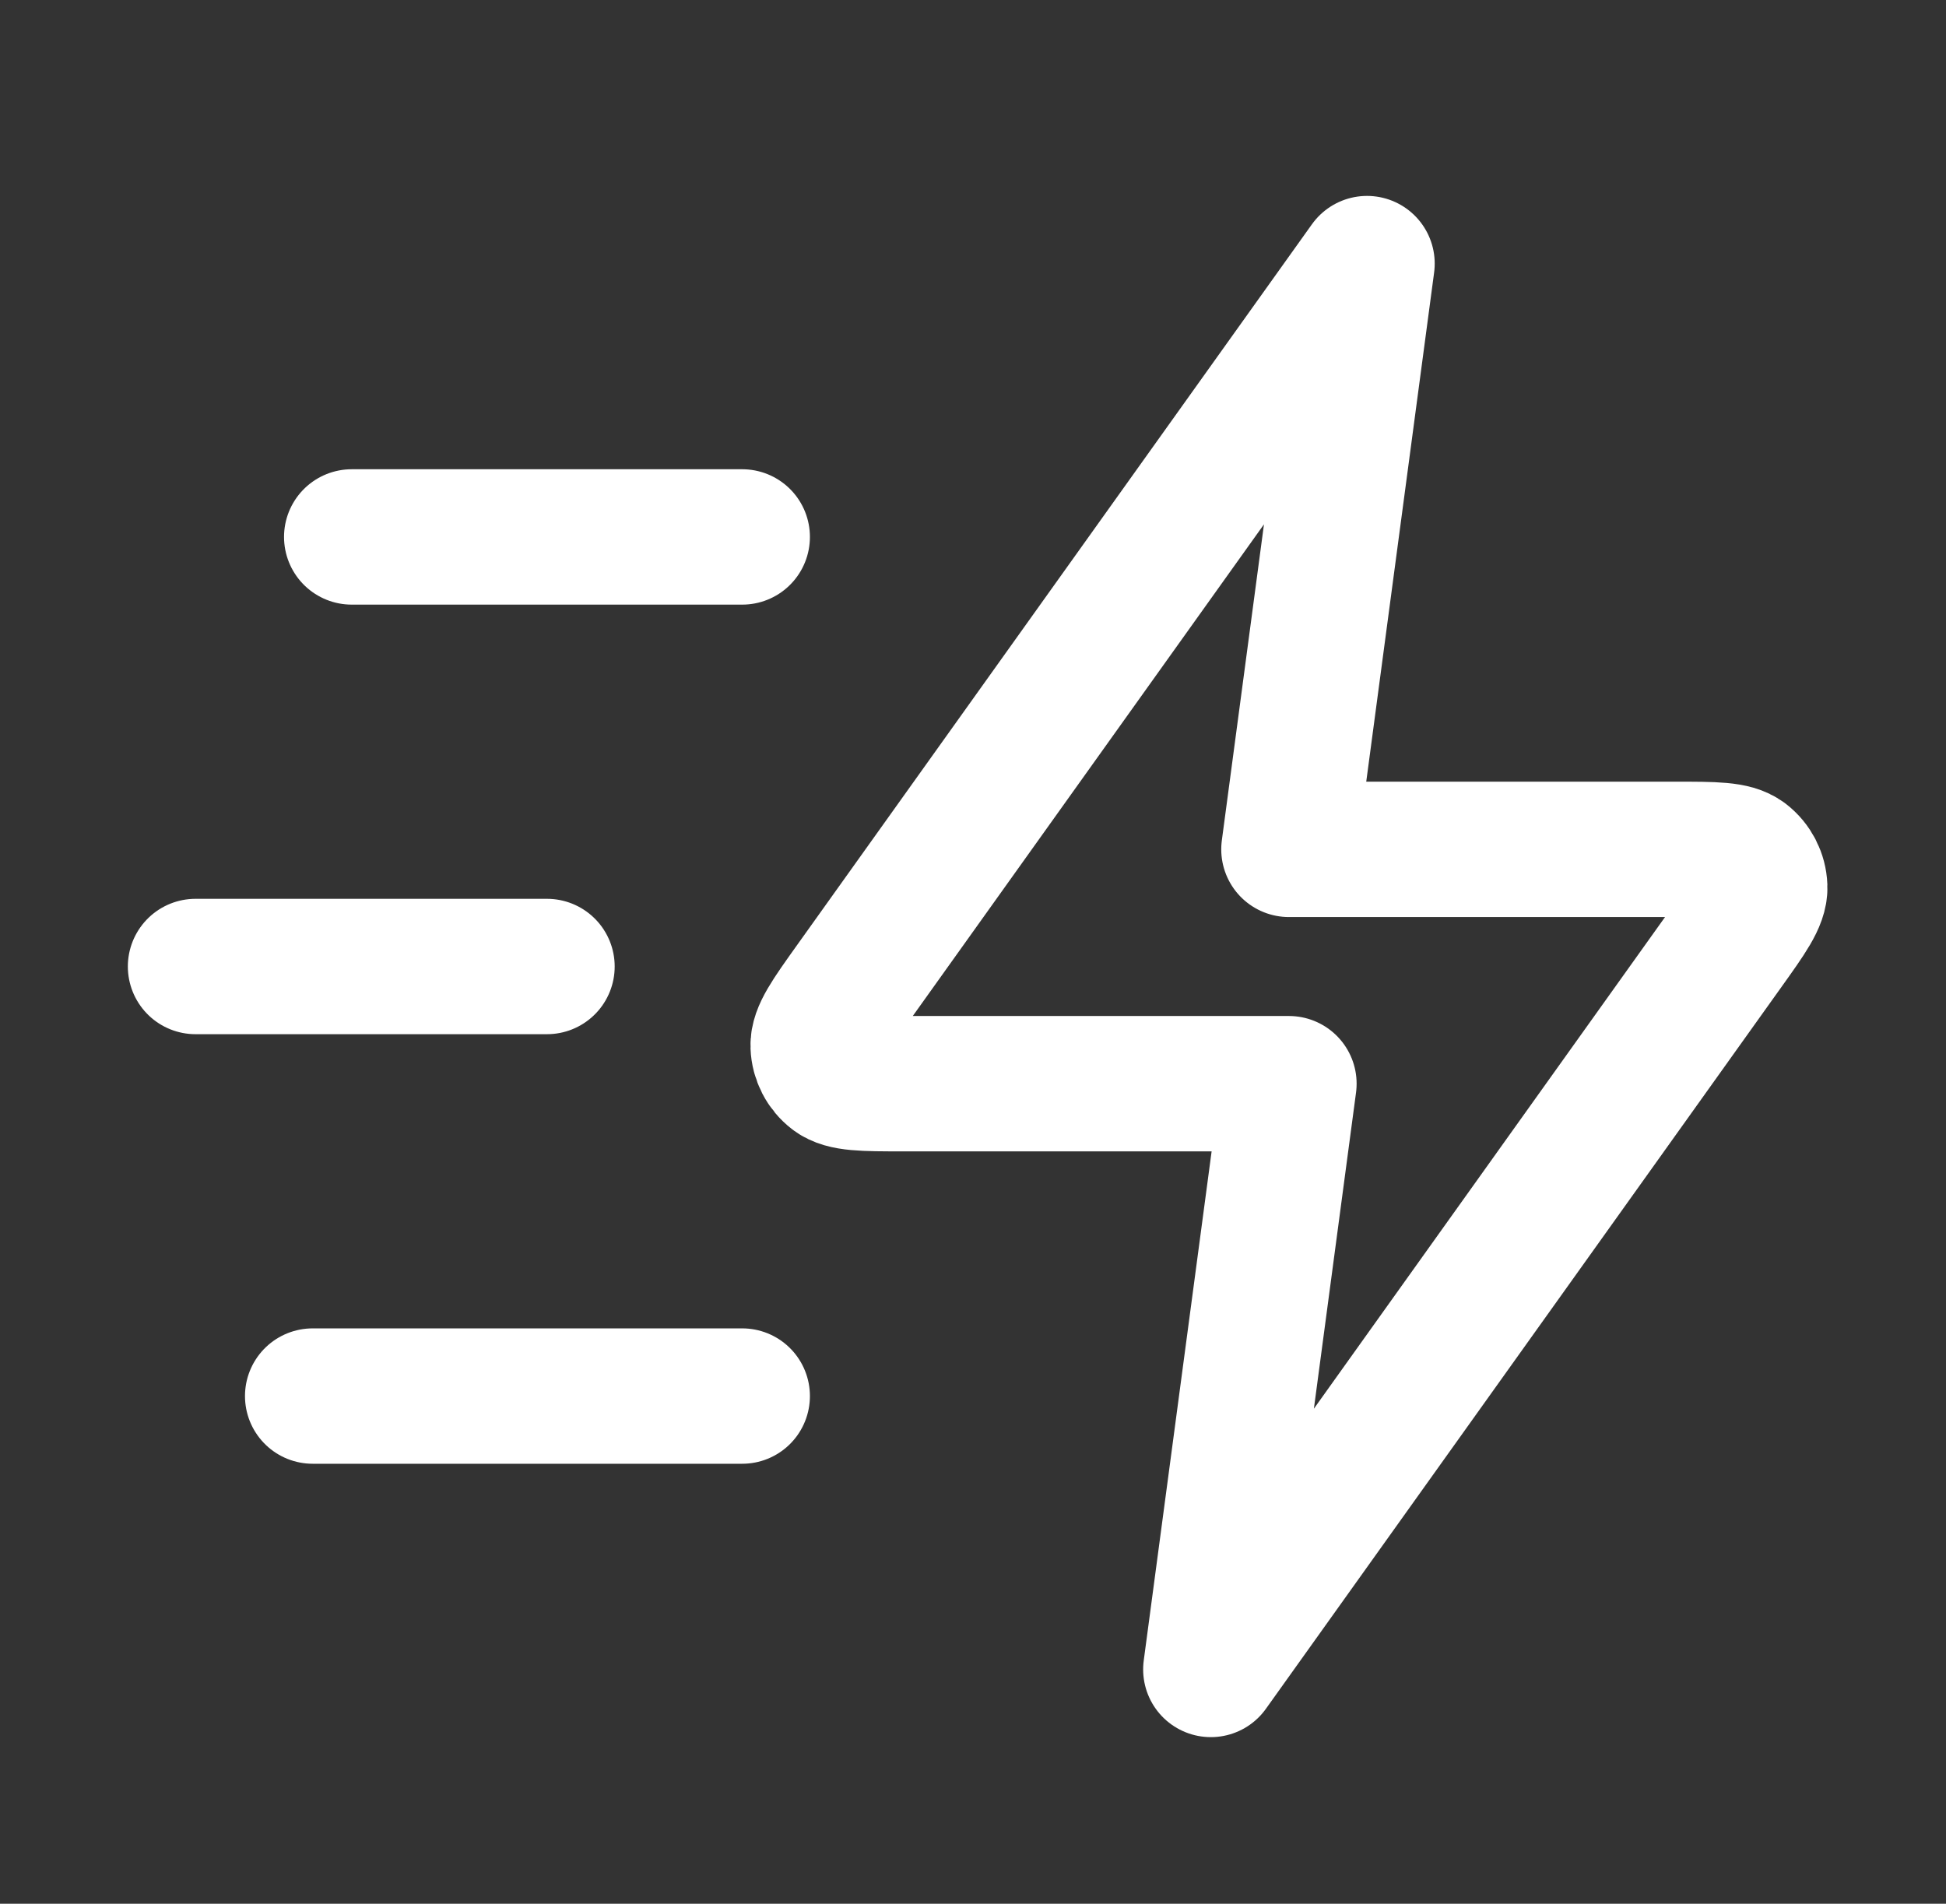
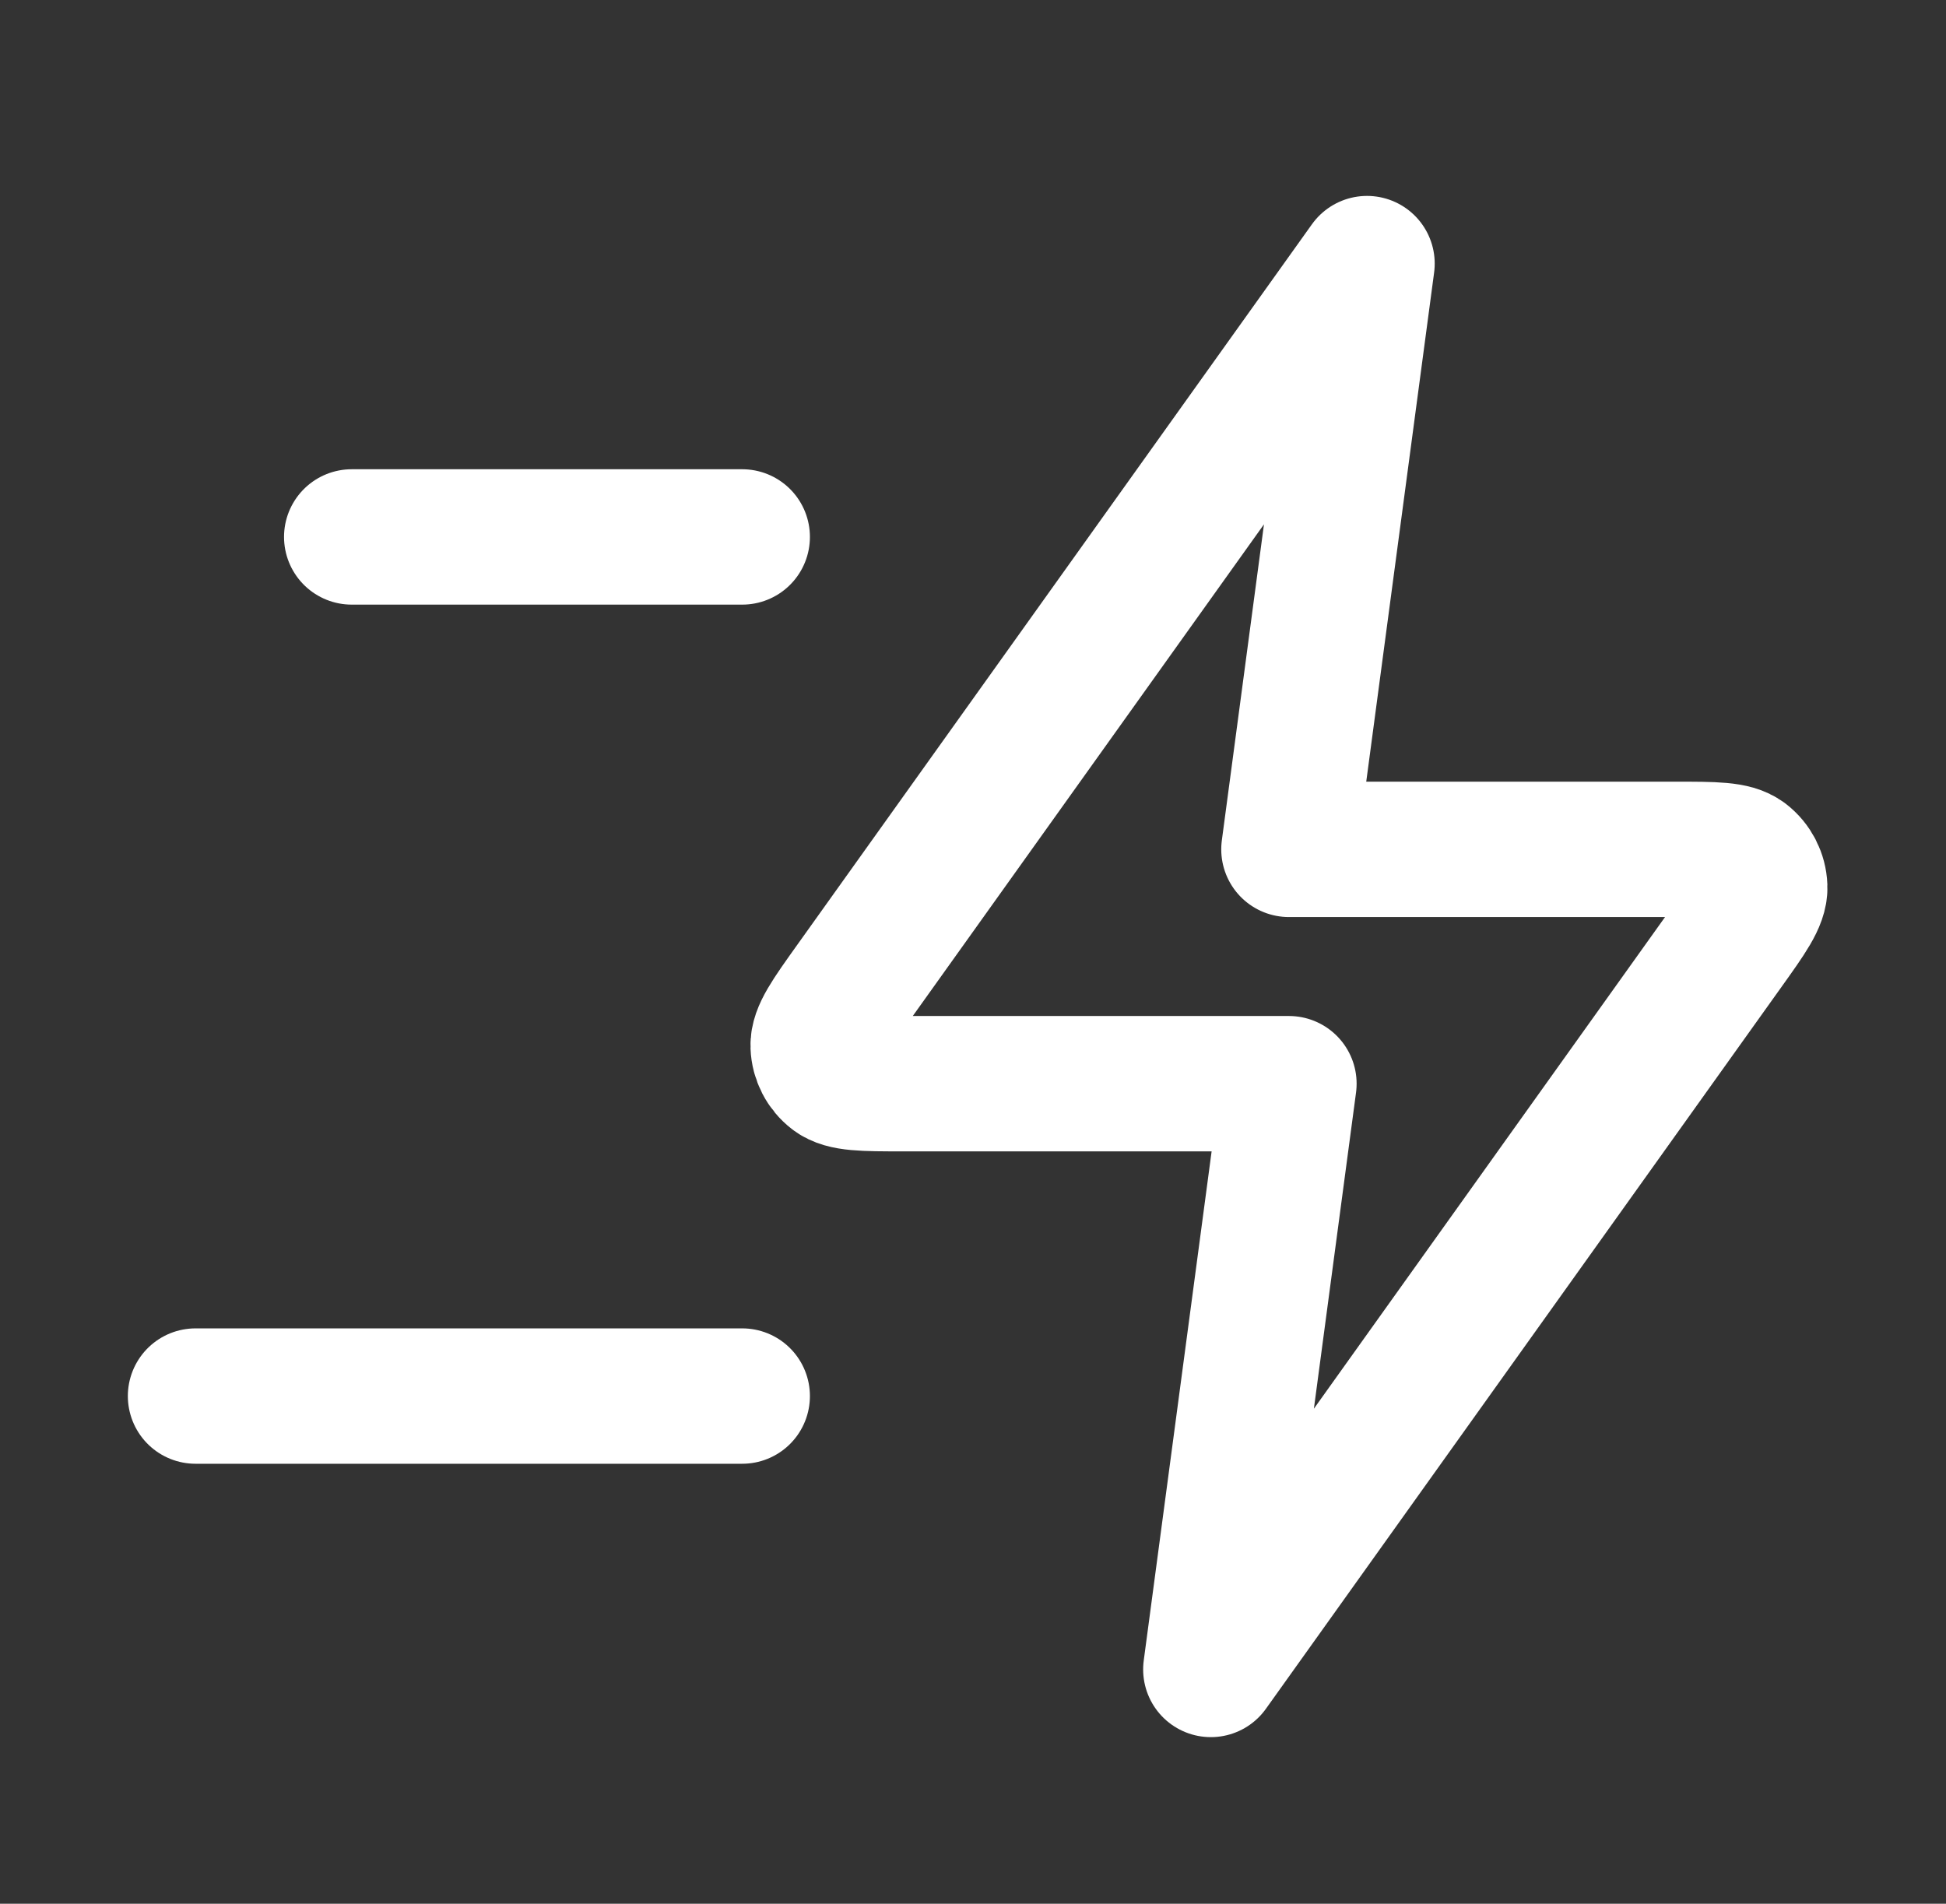
<svg xmlns="http://www.w3.org/2000/svg" width="46" height="45" viewBox="0 0 46 45" fill="none">
  <rect x="0" y="0" width="46" height="45" fill="#333333" stroke="none" />
-   <path d="M17.545 33H7.391M12.93 22.846H4.622M17.545 12.692H8.314M32.314 6.231L20.136 23.28C19.597 24.035 19.328 24.412 19.34 24.727C19.35 25 19.481 25.256 19.698 25.423C19.947 25.615 20.411 25.616 21.338 25.616H30.468L28.622 39.462L40.8 22.412C41.339 21.658 41.609 21.28 41.597 20.966C41.587 20.692 41.456 20.437 41.239 20.269C40.989 20.077 40.526 20.077 39.598 20.077H30.468L32.314 6.231Z" stroke="#fff" stroke-width="3.2" stroke-linecap="round" stroke-linejoin="round" />
+   <path d="M17.545 33H7.391H4.622M17.545 12.692H8.314M32.314 6.231L20.136 23.28C19.597 24.035 19.328 24.412 19.34 24.727C19.35 25 19.481 25.256 19.698 25.423C19.947 25.615 20.411 25.616 21.338 25.616H30.468L28.622 39.462L40.8 22.412C41.339 21.658 41.609 21.28 41.597 20.966C41.587 20.692 41.456 20.437 41.239 20.269C40.989 20.077 40.526 20.077 39.598 20.077H30.468L32.314 6.231Z" stroke="#fff" stroke-width="3.2" stroke-linecap="round" stroke-linejoin="round" />
</svg>